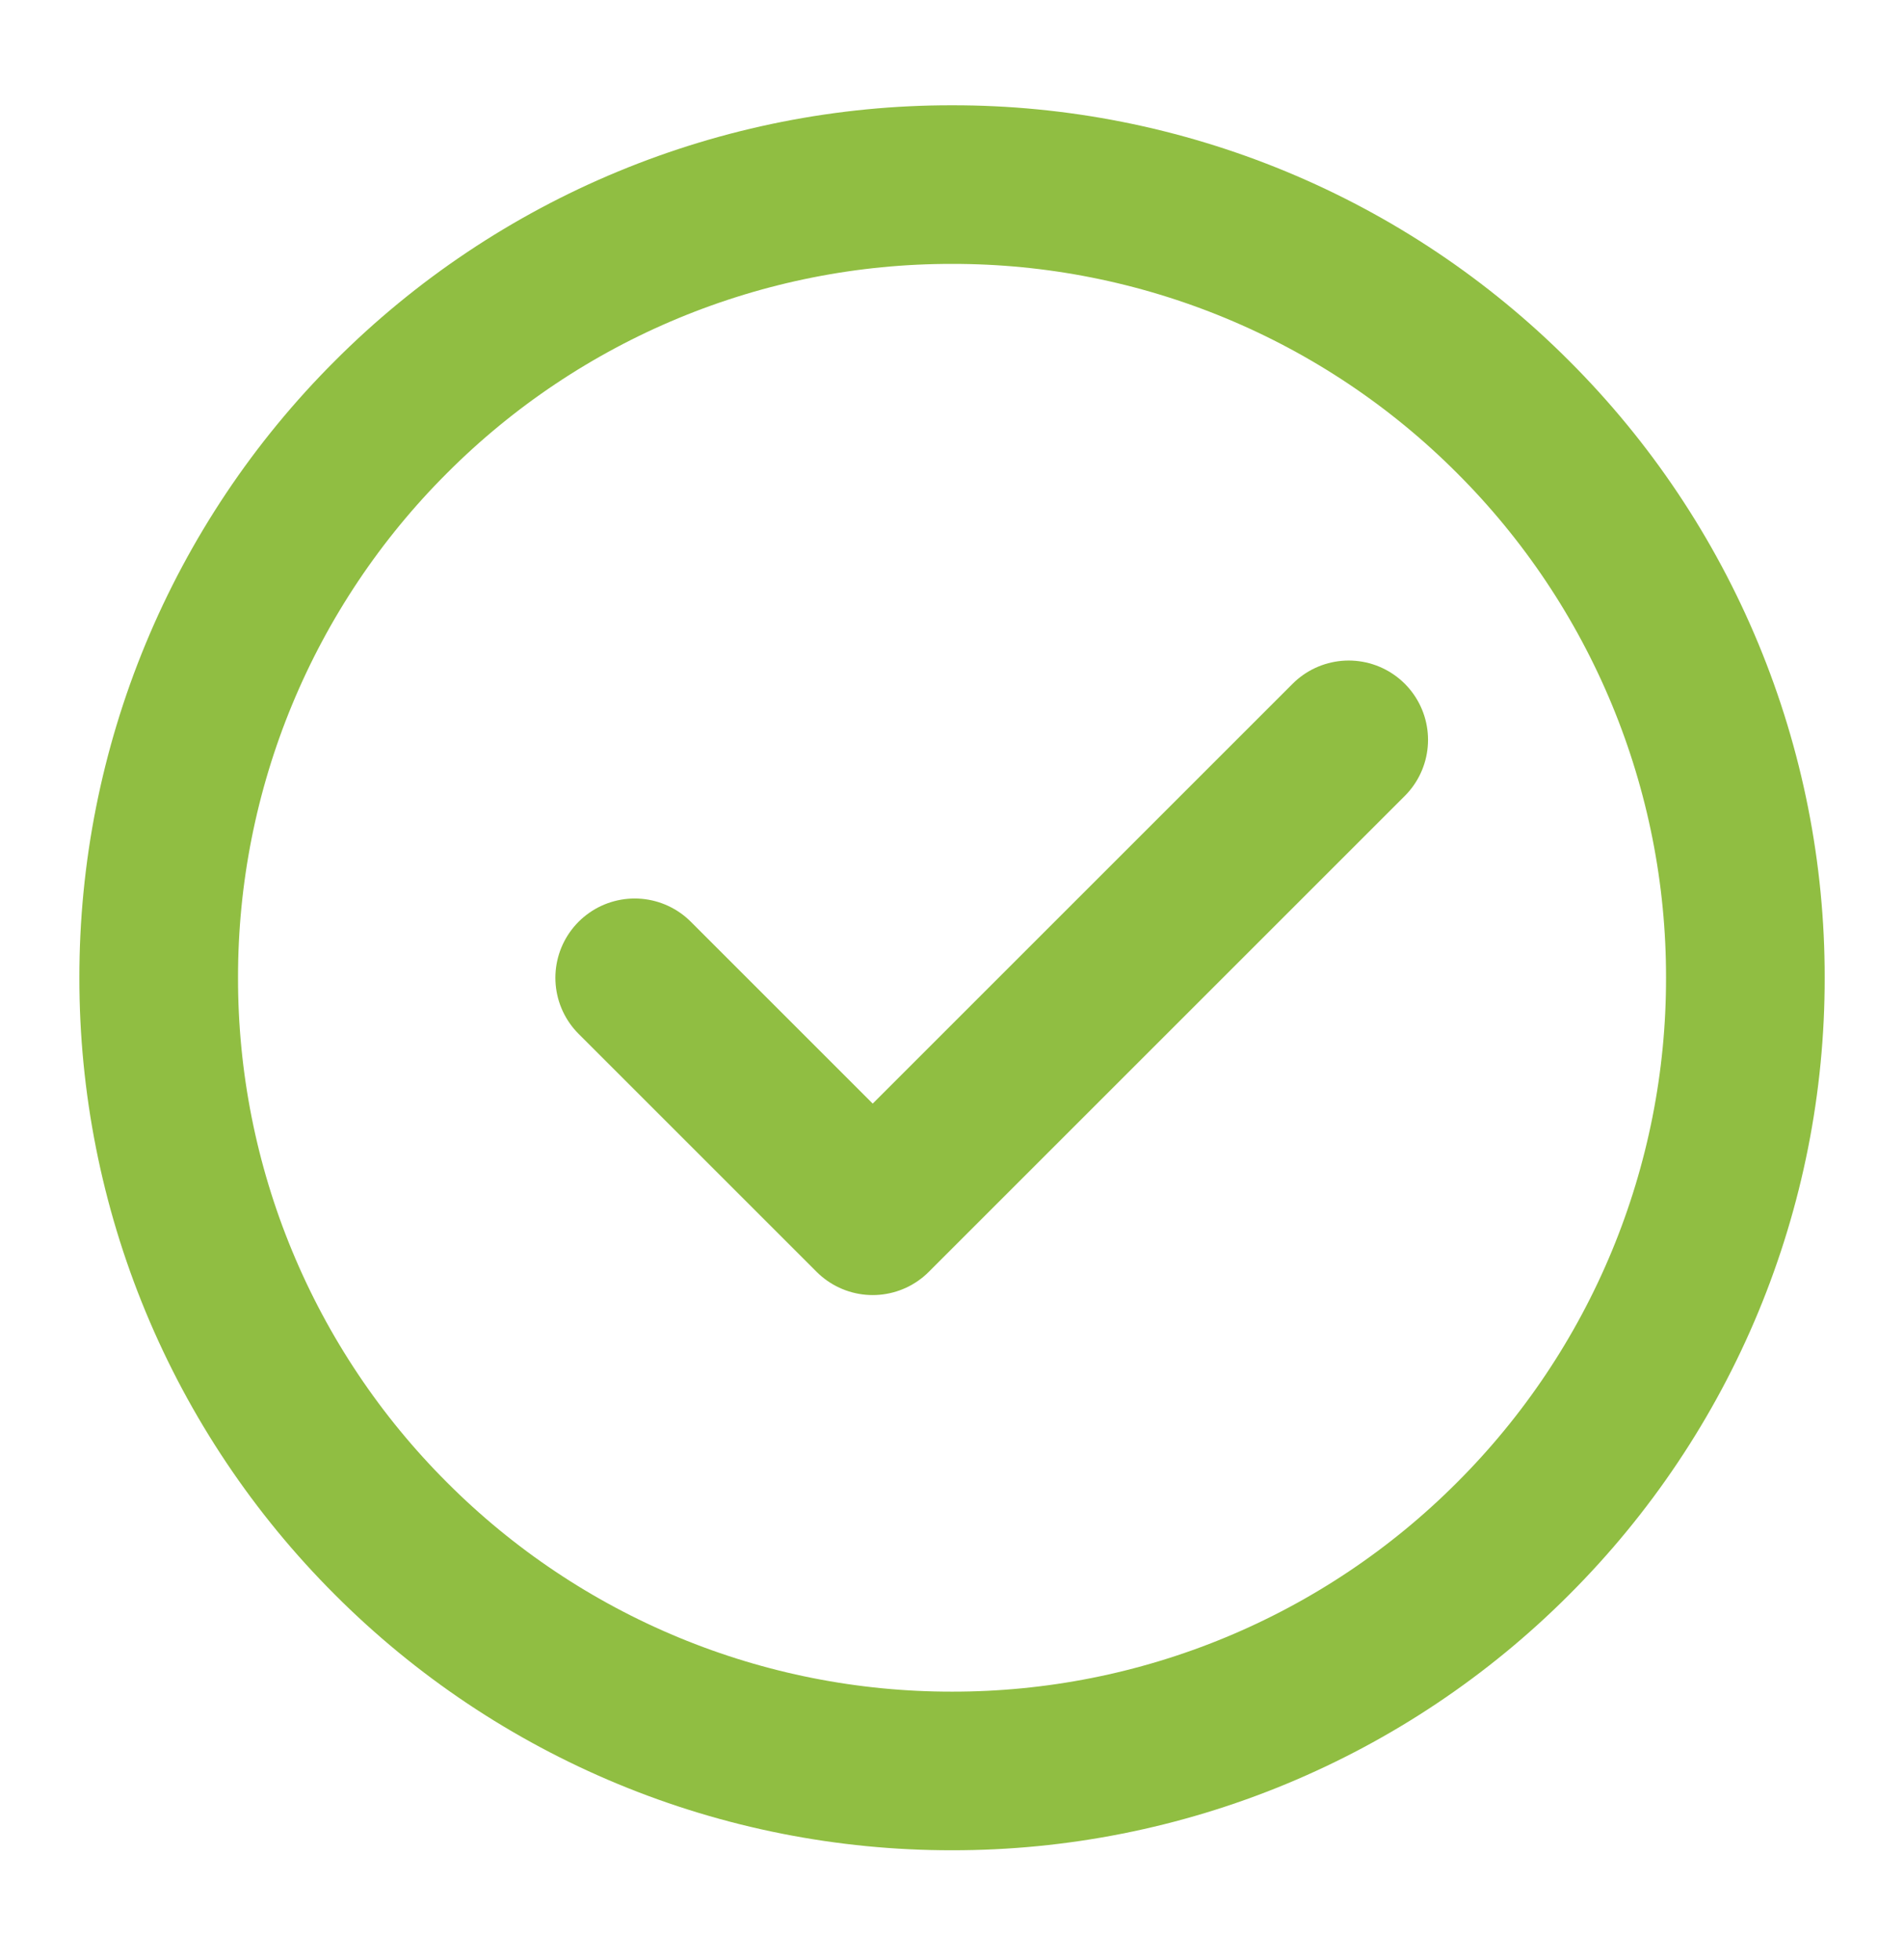
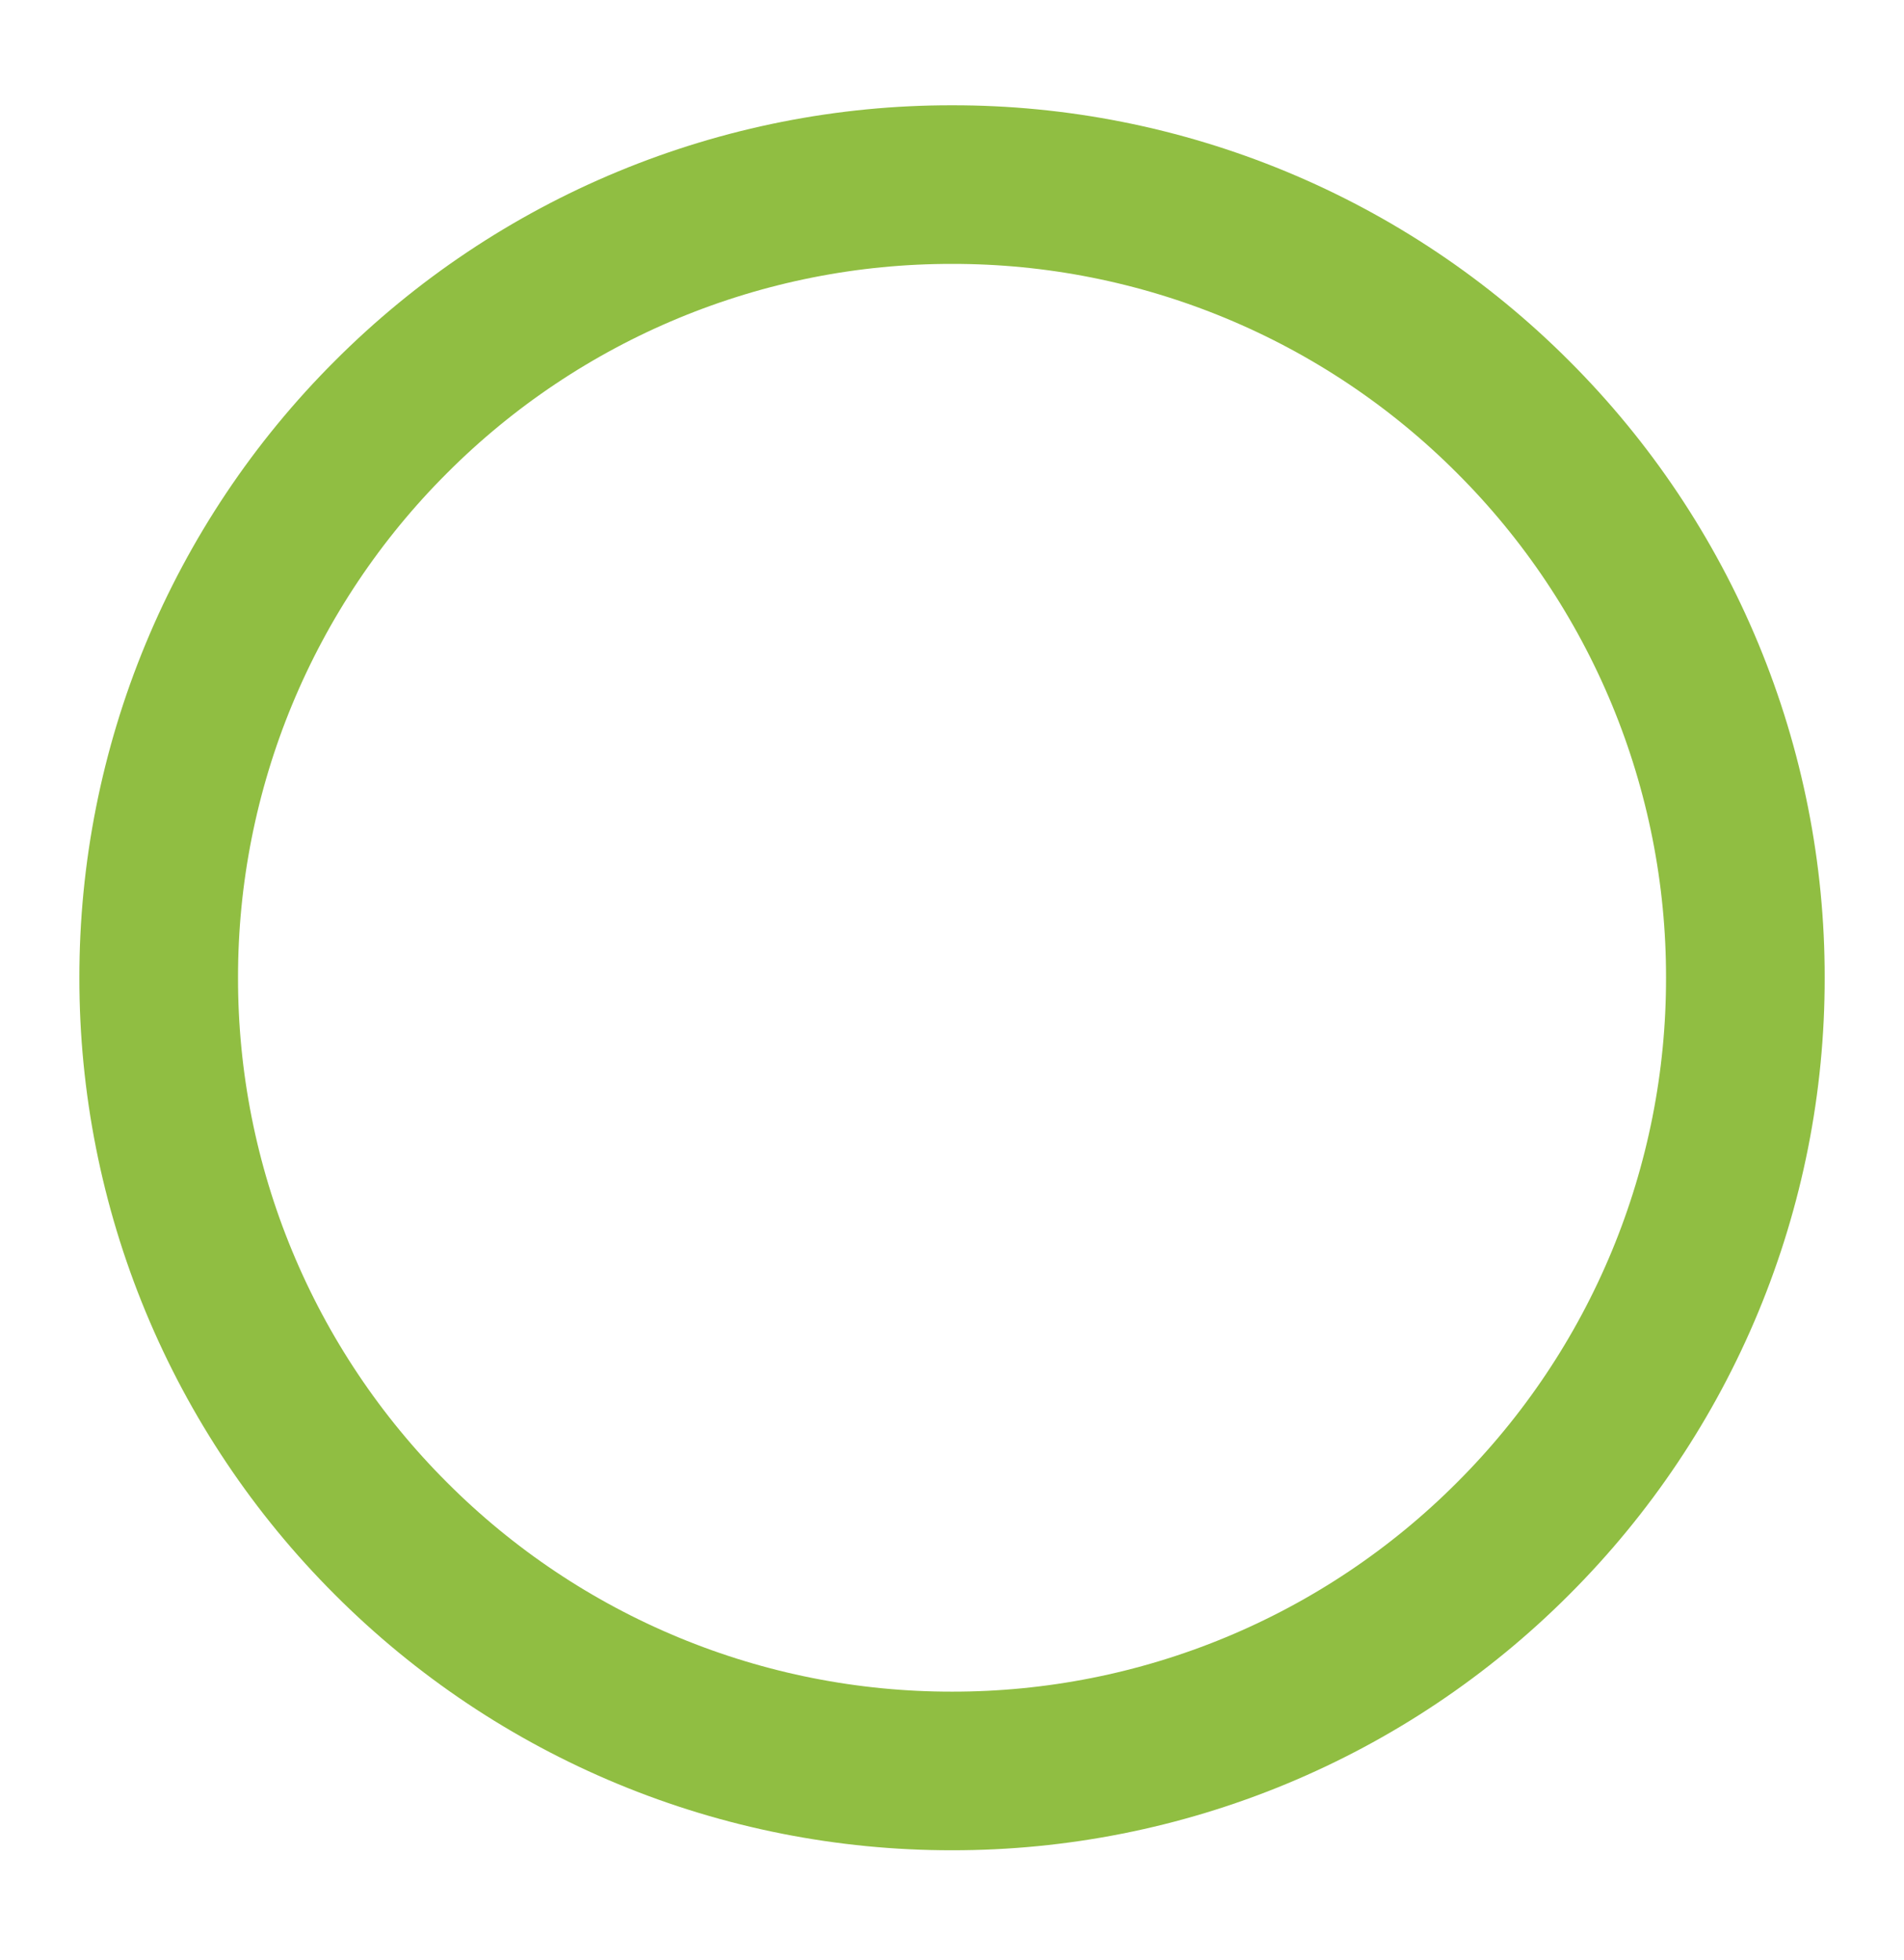
<svg xmlns="http://www.w3.org/2000/svg" width="34" height="35" viewBox="0 0 34 35" fill="none">
  <path d="M17.001 31.63C18.861 31.632 20.704 31.267 22.423 30.555C24.142 29.843 25.704 28.798 27.018 27.481C28.335 26.166 29.38 24.605 30.092 22.886C30.804 21.167 31.17 19.324 31.167 17.463C31.17 15.603 30.804 13.76 30.092 12.041C29.38 10.322 28.335 8.76 27.018 7.446C25.704 6.129 24.142 5.084 22.423 4.372C20.704 3.66 18.861 3.294 17.001 3.297C15.14 3.294 13.297 3.66 11.578 4.372C9.859 5.084 8.297 6.129 6.983 7.446C5.666 8.76 4.621 10.322 3.909 12.041C3.197 13.76 2.832 15.603 2.834 17.463C2.832 19.324 3.197 21.167 3.909 22.886C4.621 24.605 5.666 26.166 6.983 27.481C8.297 28.798 9.859 29.843 11.578 30.555C13.297 31.267 15.14 31.632 17.001 31.63Z" stroke="#90BE42" stroke-width="2.833" stroke-linejoin="round" />
-   <path d="M11.334 17.464L15.584 21.714L24.084 13.214" stroke="#90BE42" stroke-width="2.833" stroke-linecap="round" stroke-linejoin="round" />
</svg>